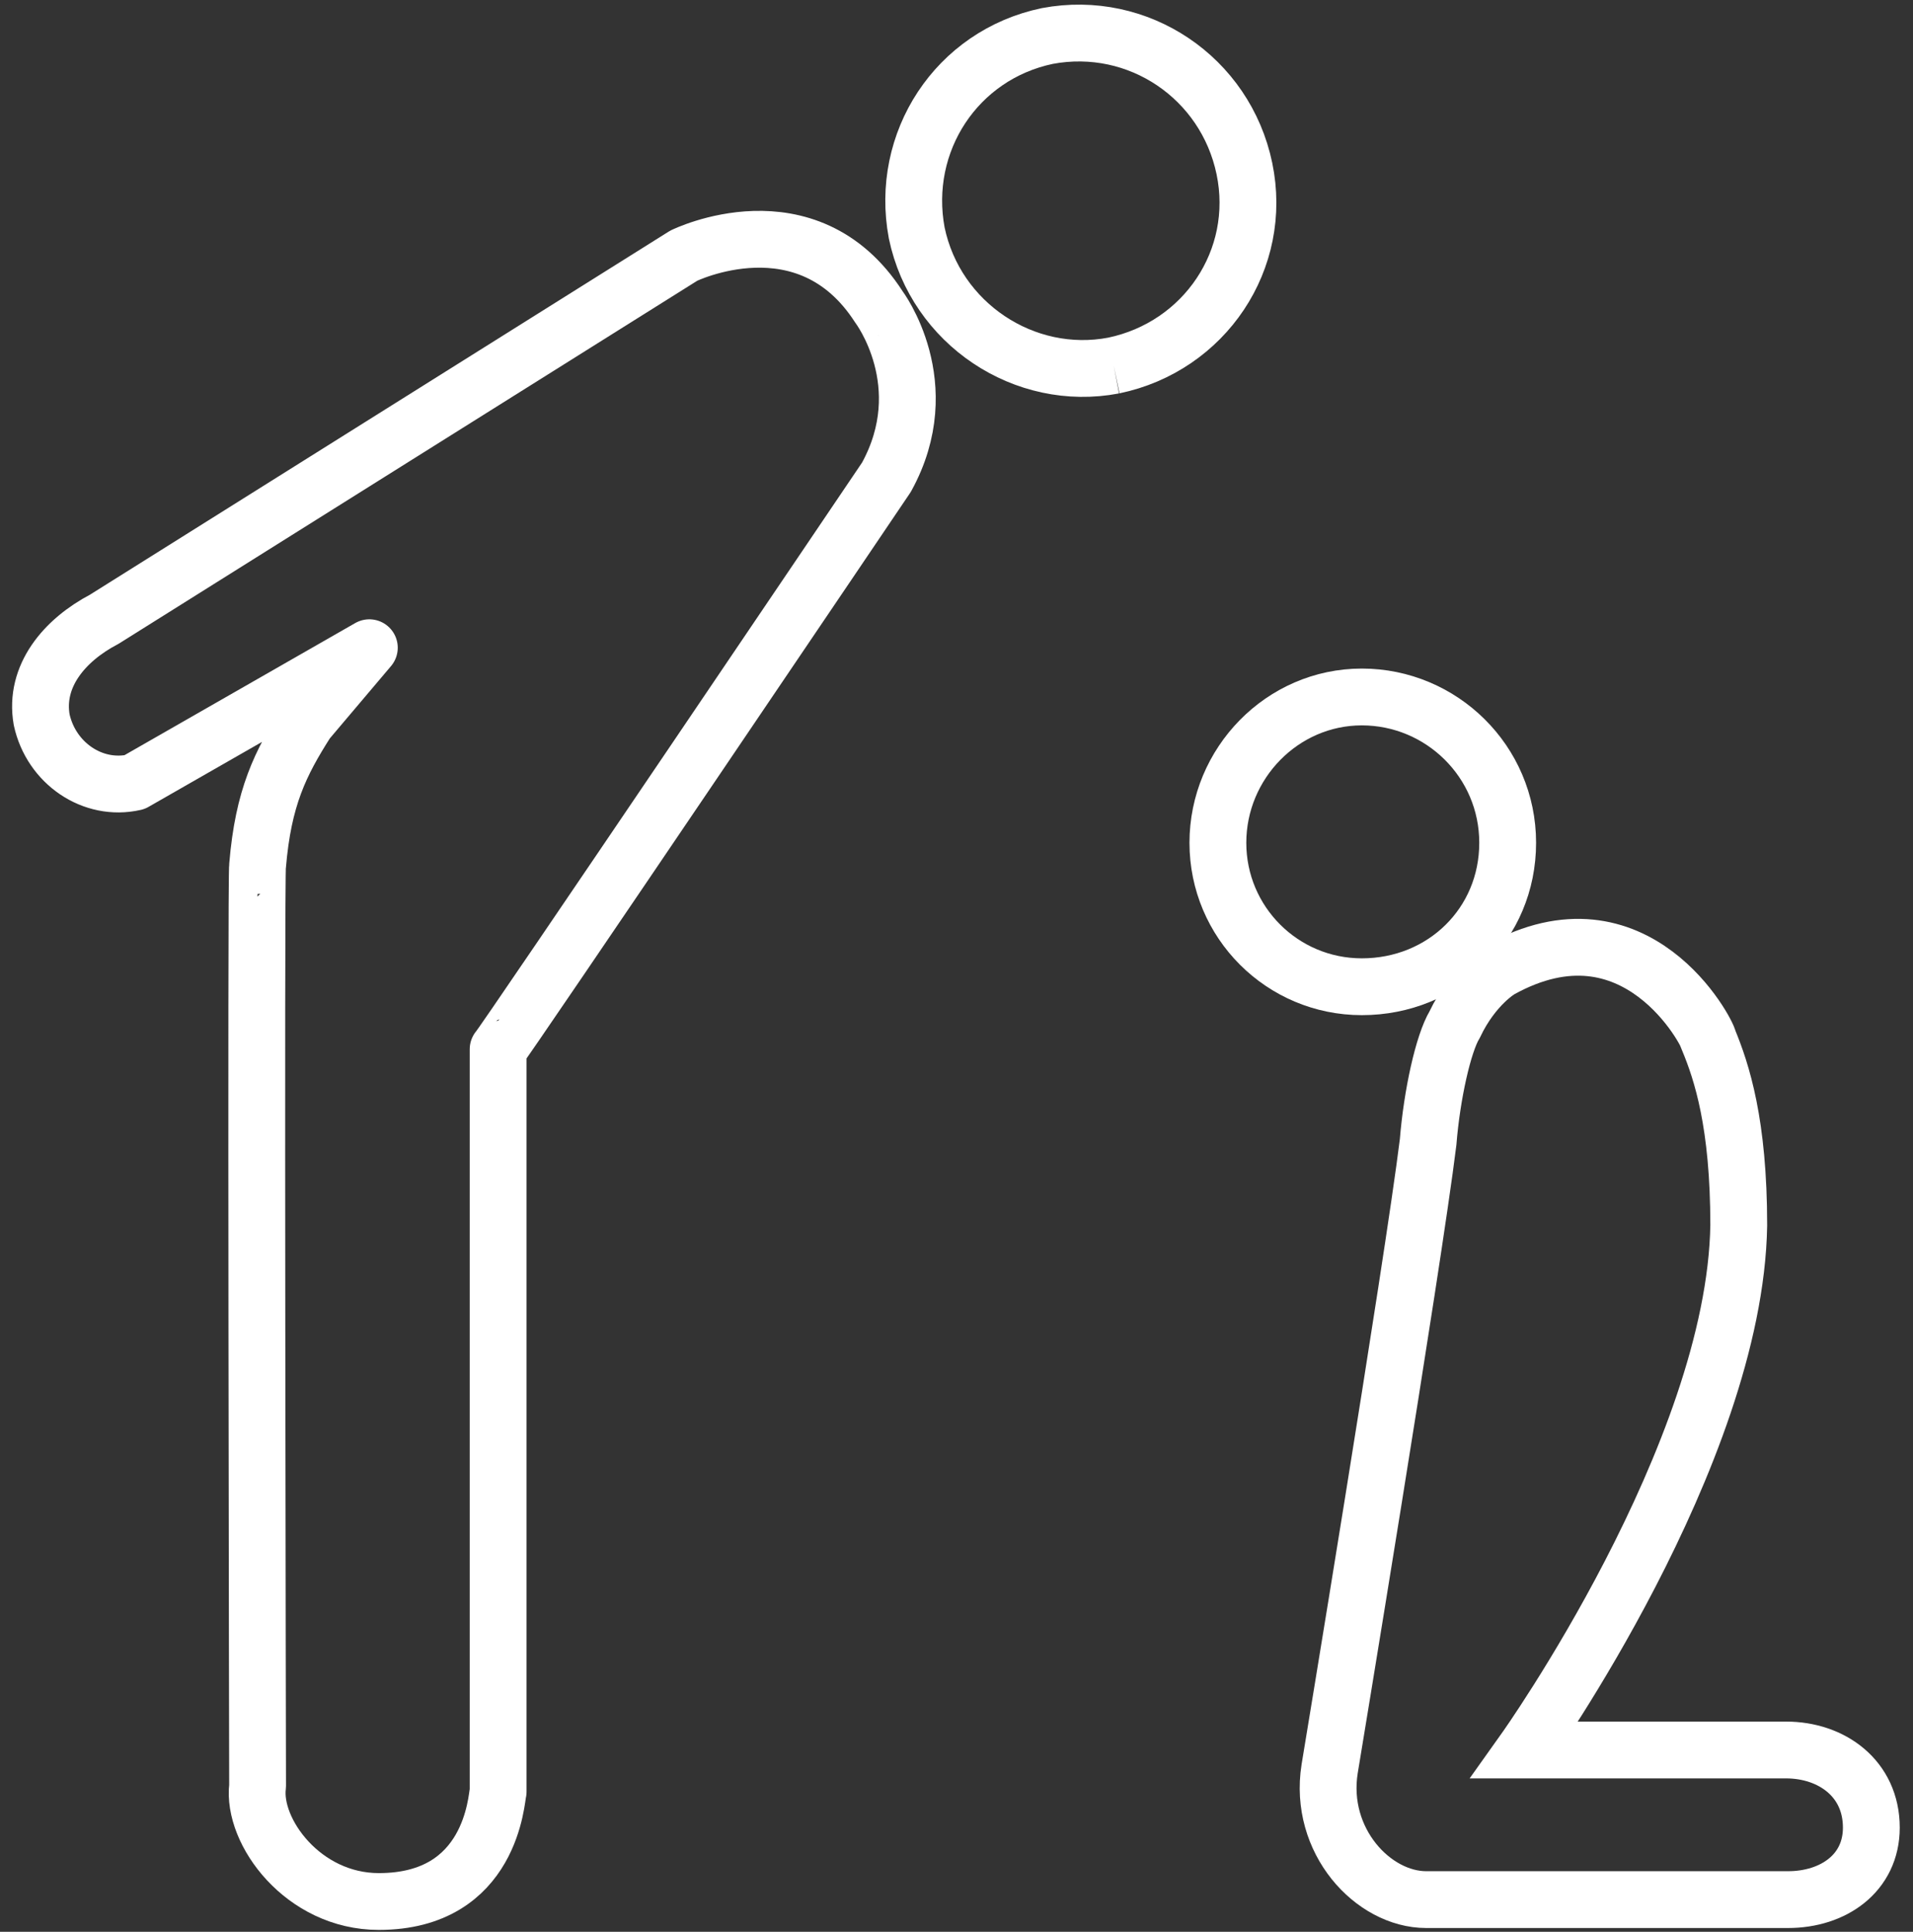
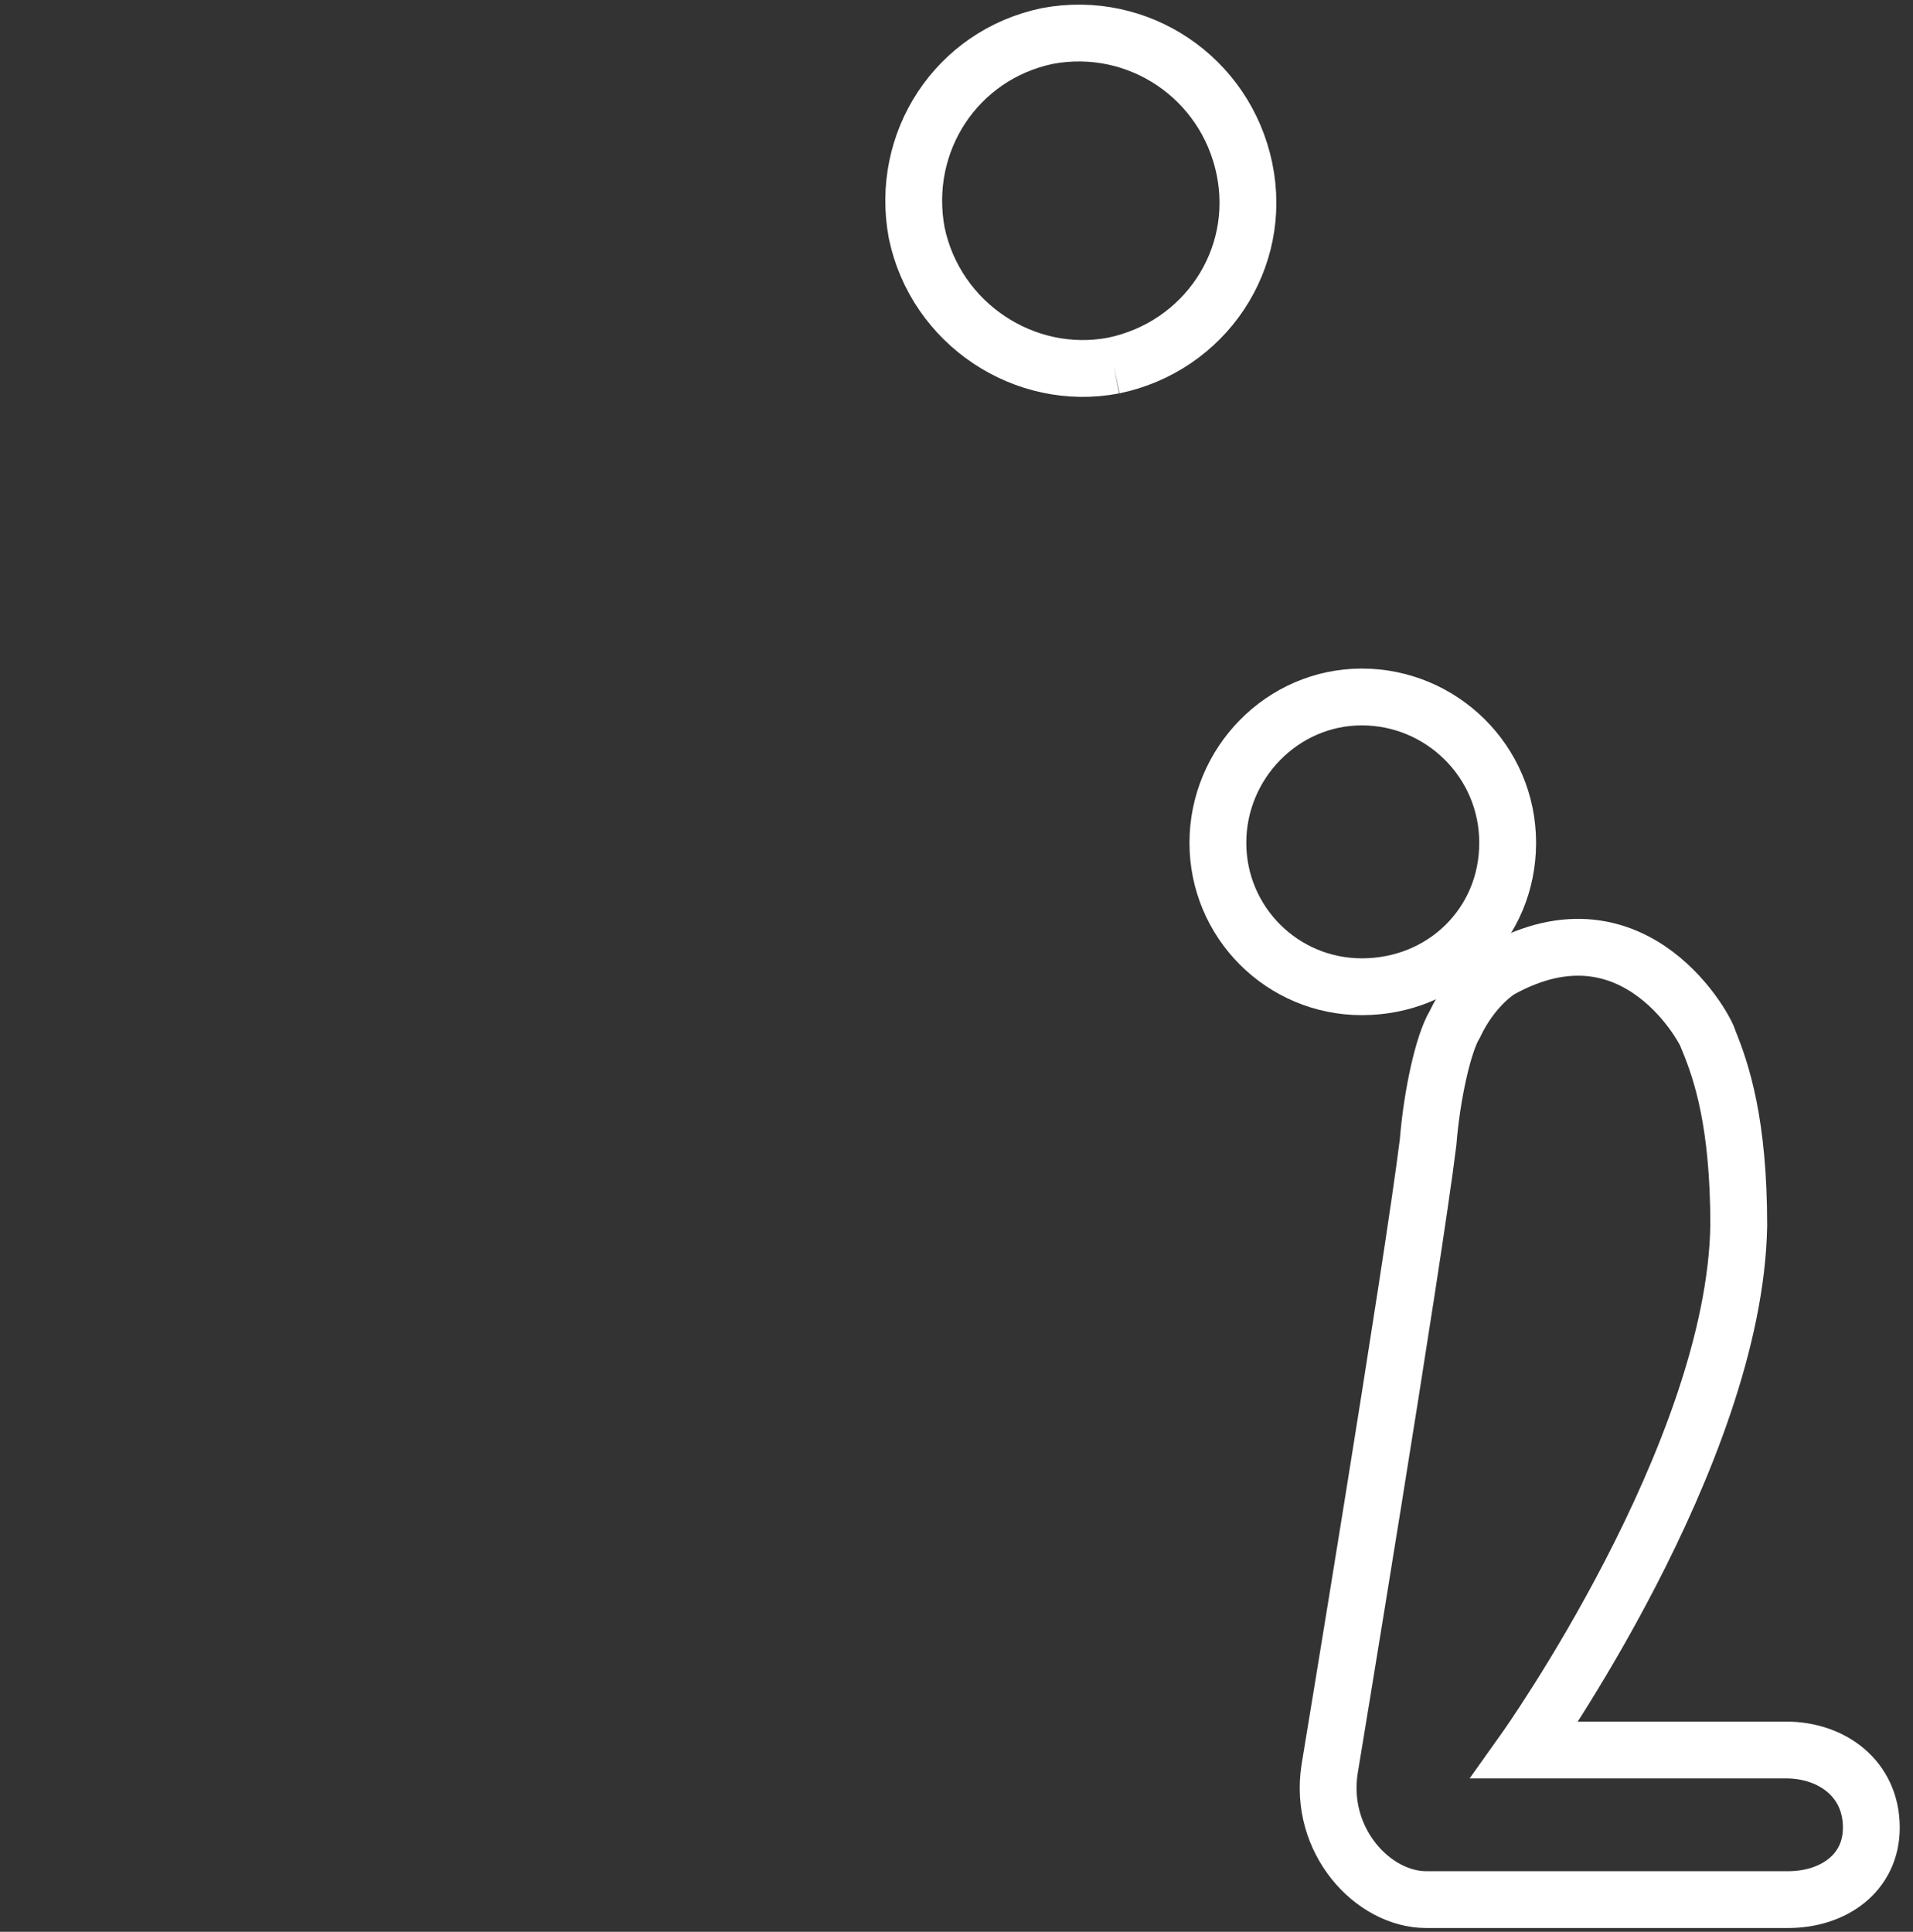
<svg xmlns="http://www.w3.org/2000/svg" id="Layer_1" data-name="Layer 1" viewBox="0 0 101 102">
  <rect x="0" y="0" width="101" height="102" fill="#333333" stroke="none" />
  <defs>
    <style> .cls-1 { stroke-miterlimit: 10; } .cls-1, .cls-2 { fill: none; stroke: #fff; stroke-width: 3px; } .cls-2 { stroke-linejoin: round; } </style>
  </defs>
  <path class="cls-2" d="M58.8,19.3c4.8-1,7.9-5.6,6.9-10.4s-5.6-7.9-10.4-7c-4.8,1-7.8,5.6-6.9,10.4,1,4.8,5.7,7.9,10.4,7" />
-   <path class="cls-2" d="M46.4,16.2c-3.8-5.9-10.3-2.7-10.3-2.7L5.5,32.7c-2.1,1.1-3.7,3-3.3,5.3.5,2.3,2.7,3.8,4.9,3.3l12.4-7.1-3.3,3.9c-1.4,2.2-2.3,4-2.6,7.6-.1,0,0,48.6,0,48.6-.3,2.4,2.4,6.1,6.4,6.1,6,0,6.2-5.5,6.3-5.8v-39.2c.1,0,20.5-30.2,20.5-30.2,2.7-4.9-.4-9-.4-9Z" />
  <path class="cls-1" d="M94.3,92.4h-13.8s11.1-15.6,11.3-27.7c0-5.4-.9-8.1-1.6-9.8,0-.3-3.8-7.7-11-3.7,0,0-1.4.8-2.4,2.9-.6,1-1.2,3.7-1.4,6.2-.8,6.5-5.2,33.1-5.2,33.1-.6,3.8,2.3,6.9,5.1,6.9h19.1c2.4,0,4.4-1.4,4.4-3.8,0-2.6-2.1-4.1-4.5-4.1Z" />
  <path class="cls-1" d="M71.9,52.1c-4.2,0-7.6-3.4-7.6-7.6s3.4-7.7,7.6-7.7,7.7,3.4,7.7,7.7-3.4,7.6-7.7,7.6Z" />
</svg>